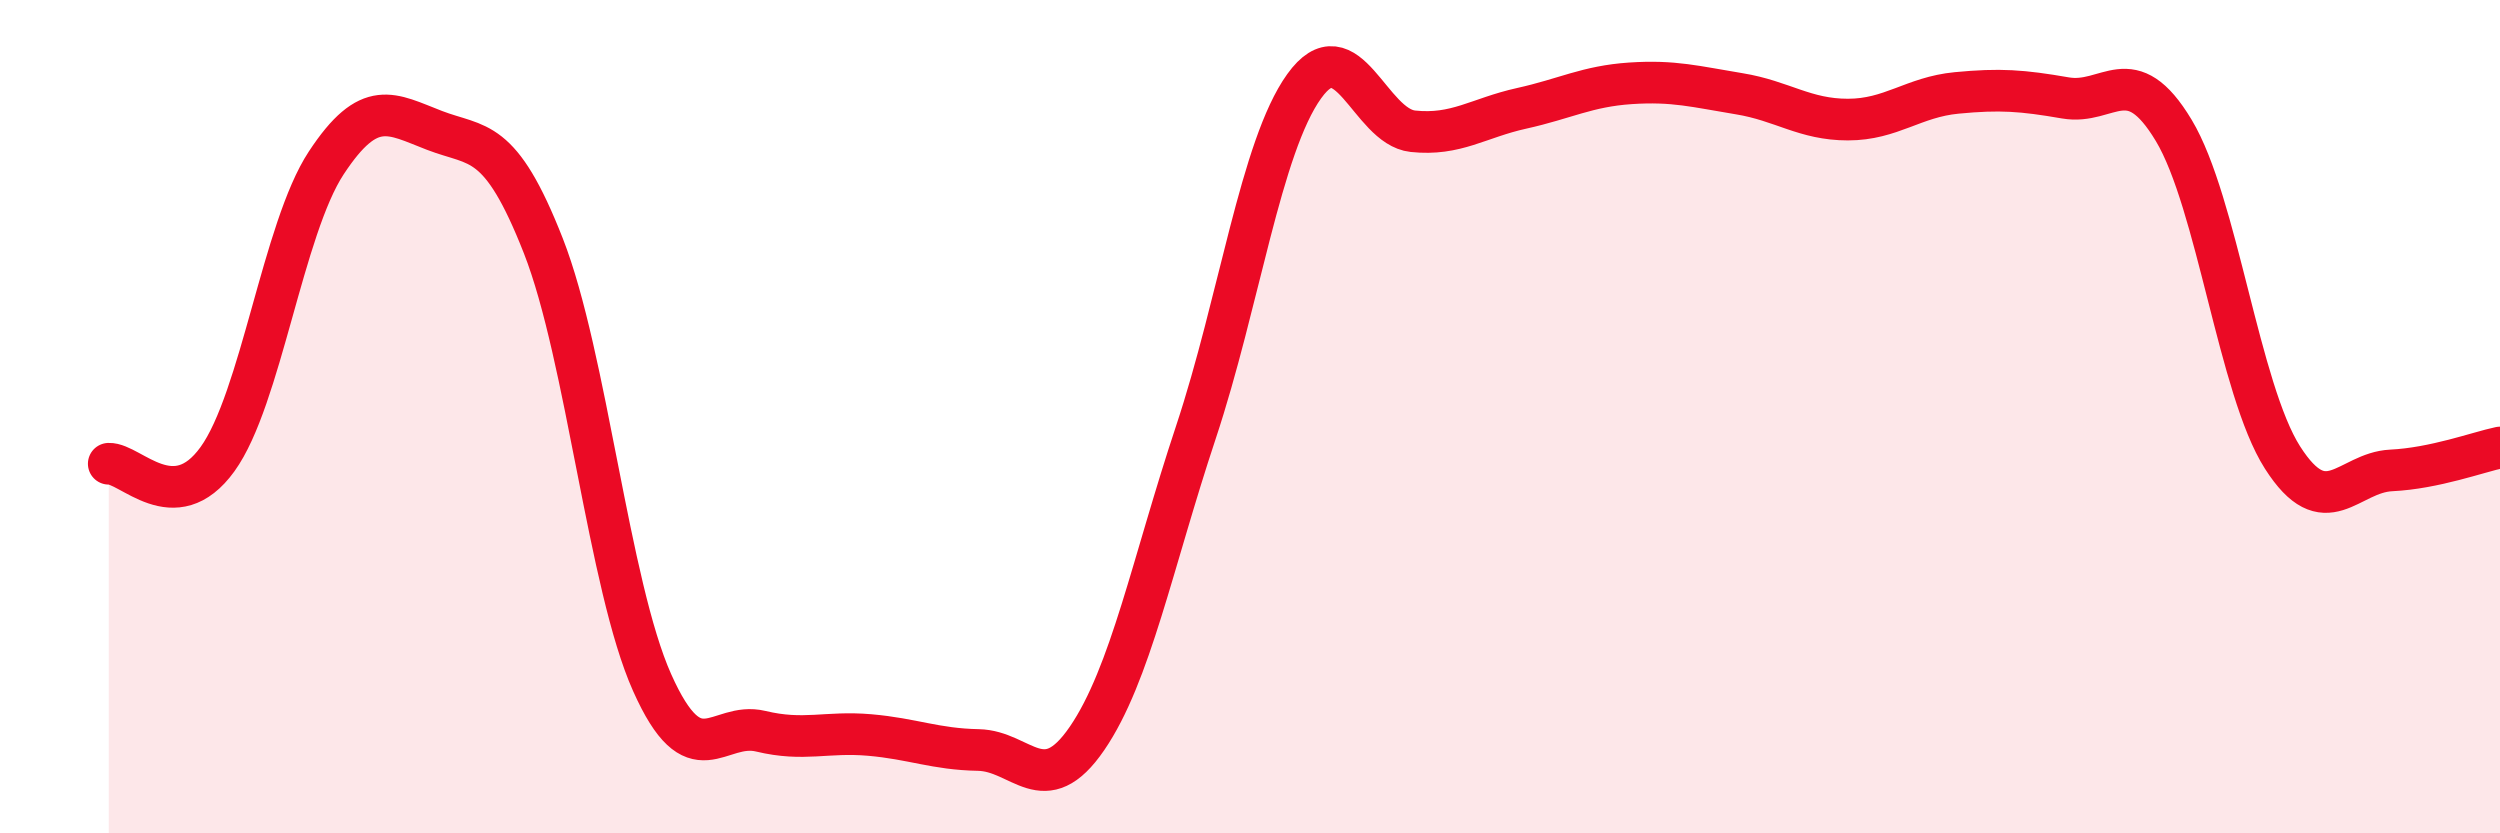
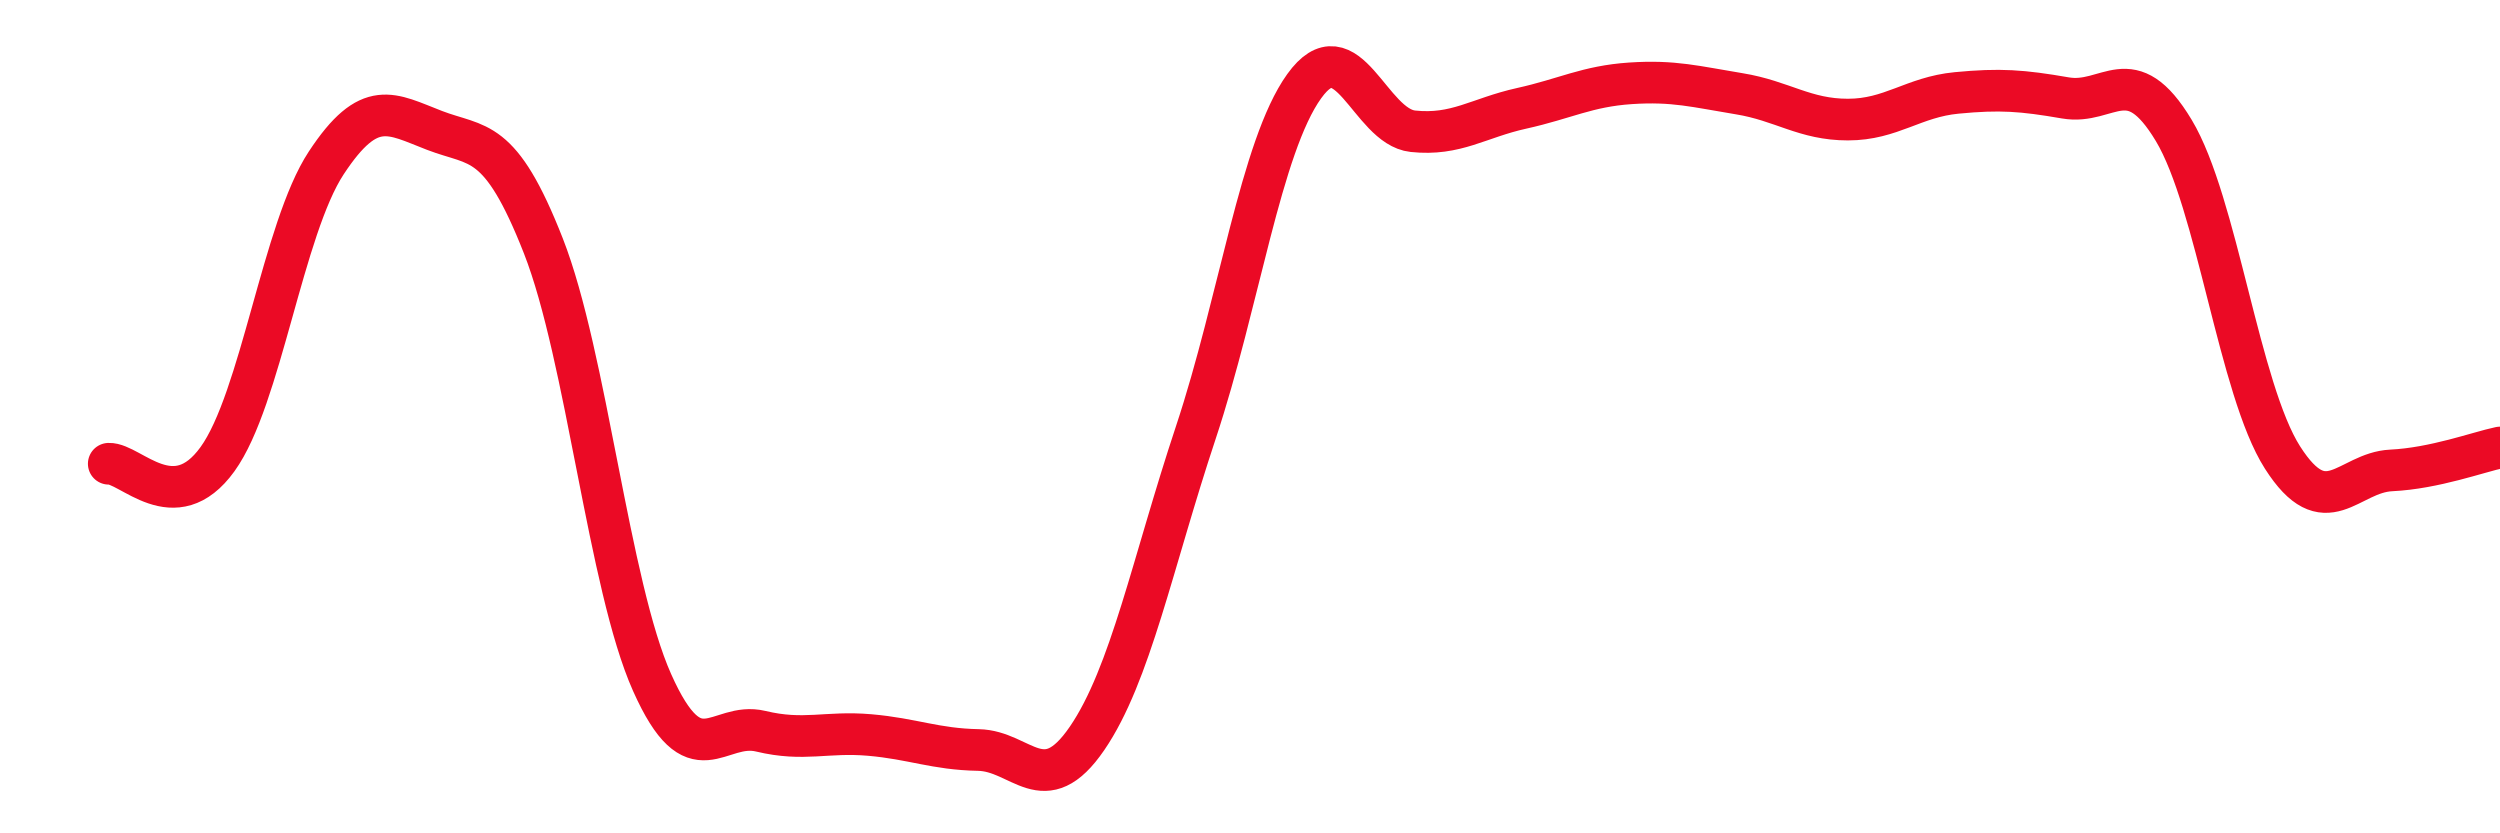
<svg xmlns="http://www.w3.org/2000/svg" width="60" height="20" viewBox="0 0 60 20">
-   <path d="M 2.61,11.13 C 3.13,11.11 4.18,12.46 5.22,11.02 C 6.26,9.58 6.79,5.49 7.83,3.91 C 8.87,2.33 9.39,2.73 10.43,3.13 C 11.47,3.53 12,3.25 13.04,5.9 C 14.08,8.55 14.61,14.05 15.65,16.38 C 16.69,18.71 17.22,17.3 18.26,17.55 C 19.3,17.8 19.83,17.55 20.87,17.64 C 21.91,17.73 22.44,17.98 23.48,18 C 24.52,18.02 25.05,19.24 26.09,17.72 C 27.13,16.2 27.66,13.51 28.7,10.38 C 29.74,7.25 30.26,3.52 31.3,2.07 C 32.34,0.62 32.87,3.04 33.91,3.15 C 34.95,3.26 35.48,2.83 36.52,2.6 C 37.56,2.37 38.09,2.07 39.13,2 C 40.17,1.93 40.7,2.08 41.74,2.25 C 42.78,2.42 43.31,2.87 44.35,2.87 C 45.39,2.87 45.92,2.33 46.96,2.23 C 48,2.13 48.53,2.17 49.57,2.35 C 50.61,2.53 51.13,1.4 52.17,3.13 C 53.21,4.86 53.74,9.35 54.78,10.98 C 55.82,12.61 56.35,11.34 57.39,11.29 C 58.43,11.24 59.48,10.85 60,10.74L60 20L2.61 20Z" fill="#EB0A25" opacity="0.1" stroke-linecap="round" stroke-linejoin="round" />
  <path d="M 2.61,11.13 C 3.13,11.11 4.18,12.46 5.22,11.02 C 6.26,9.58 6.79,5.49 7.83,3.91 C 8.87,2.33 9.39,2.73 10.43,3.13 C 11.47,3.53 12,3.25 13.04,5.9 C 14.08,8.55 14.61,14.05 15.65,16.38 C 16.69,18.71 17.22,17.3 18.26,17.55 C 19.3,17.8 19.83,17.55 20.87,17.64 C 21.91,17.73 22.44,17.98 23.48,18 C 24.52,18.02 25.05,19.24 26.09,17.72 C 27.13,16.2 27.66,13.51 28.7,10.38 C 29.74,7.25 30.26,3.52 31.3,2.07 C 32.34,0.62 32.87,3.04 33.91,3.15 C 34.95,3.26 35.48,2.83 36.52,2.6 C 37.56,2.37 38.09,2.07 39.13,2 C 40.17,1.93 40.7,2.08 41.74,2.25 C 42.78,2.42 43.31,2.87 44.35,2.87 C 45.39,2.87 45.92,2.33 46.96,2.23 C 48,2.13 48.53,2.17 49.57,2.35 C 50.61,2.53 51.13,1.4 52.17,3.13 C 53.21,4.86 53.74,9.35 54.78,10.98 C 55.82,12.61 56.35,11.34 57.39,11.29 C 58.43,11.24 59.48,10.85 60,10.74" stroke="#EB0A25" stroke-width="1" fill="none" stroke-linecap="round" stroke-linejoin="round" />
</svg>